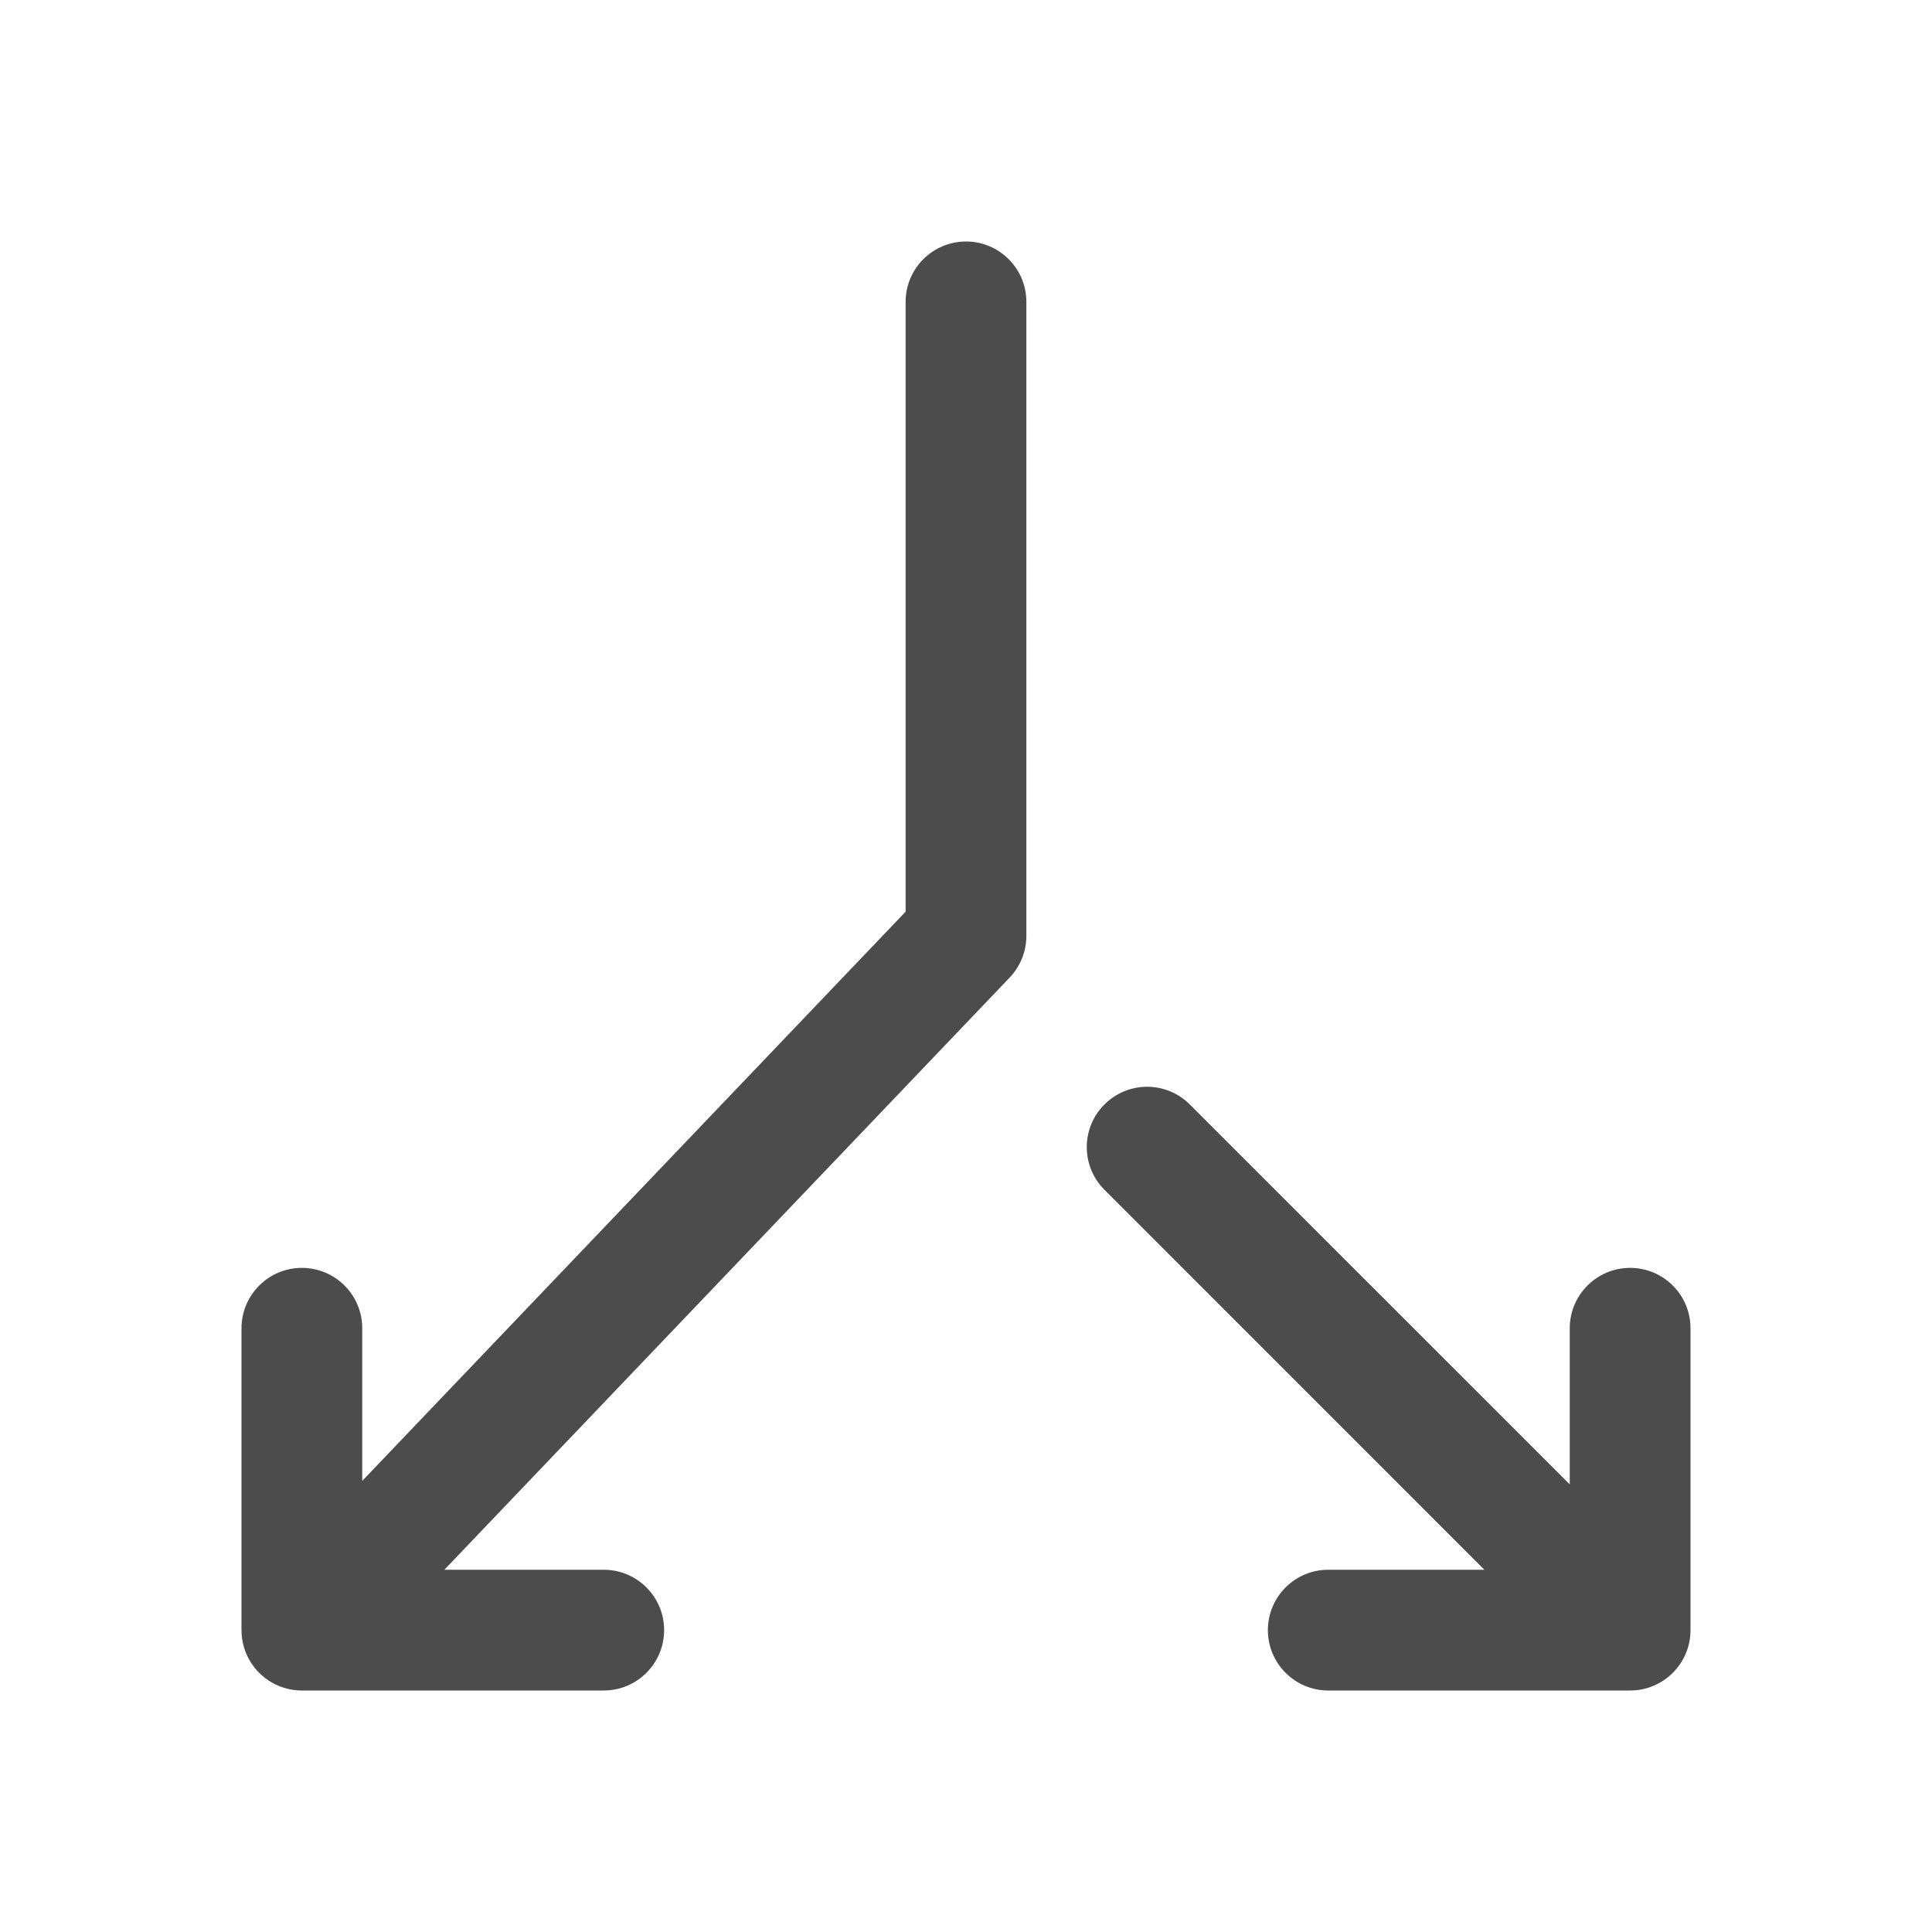
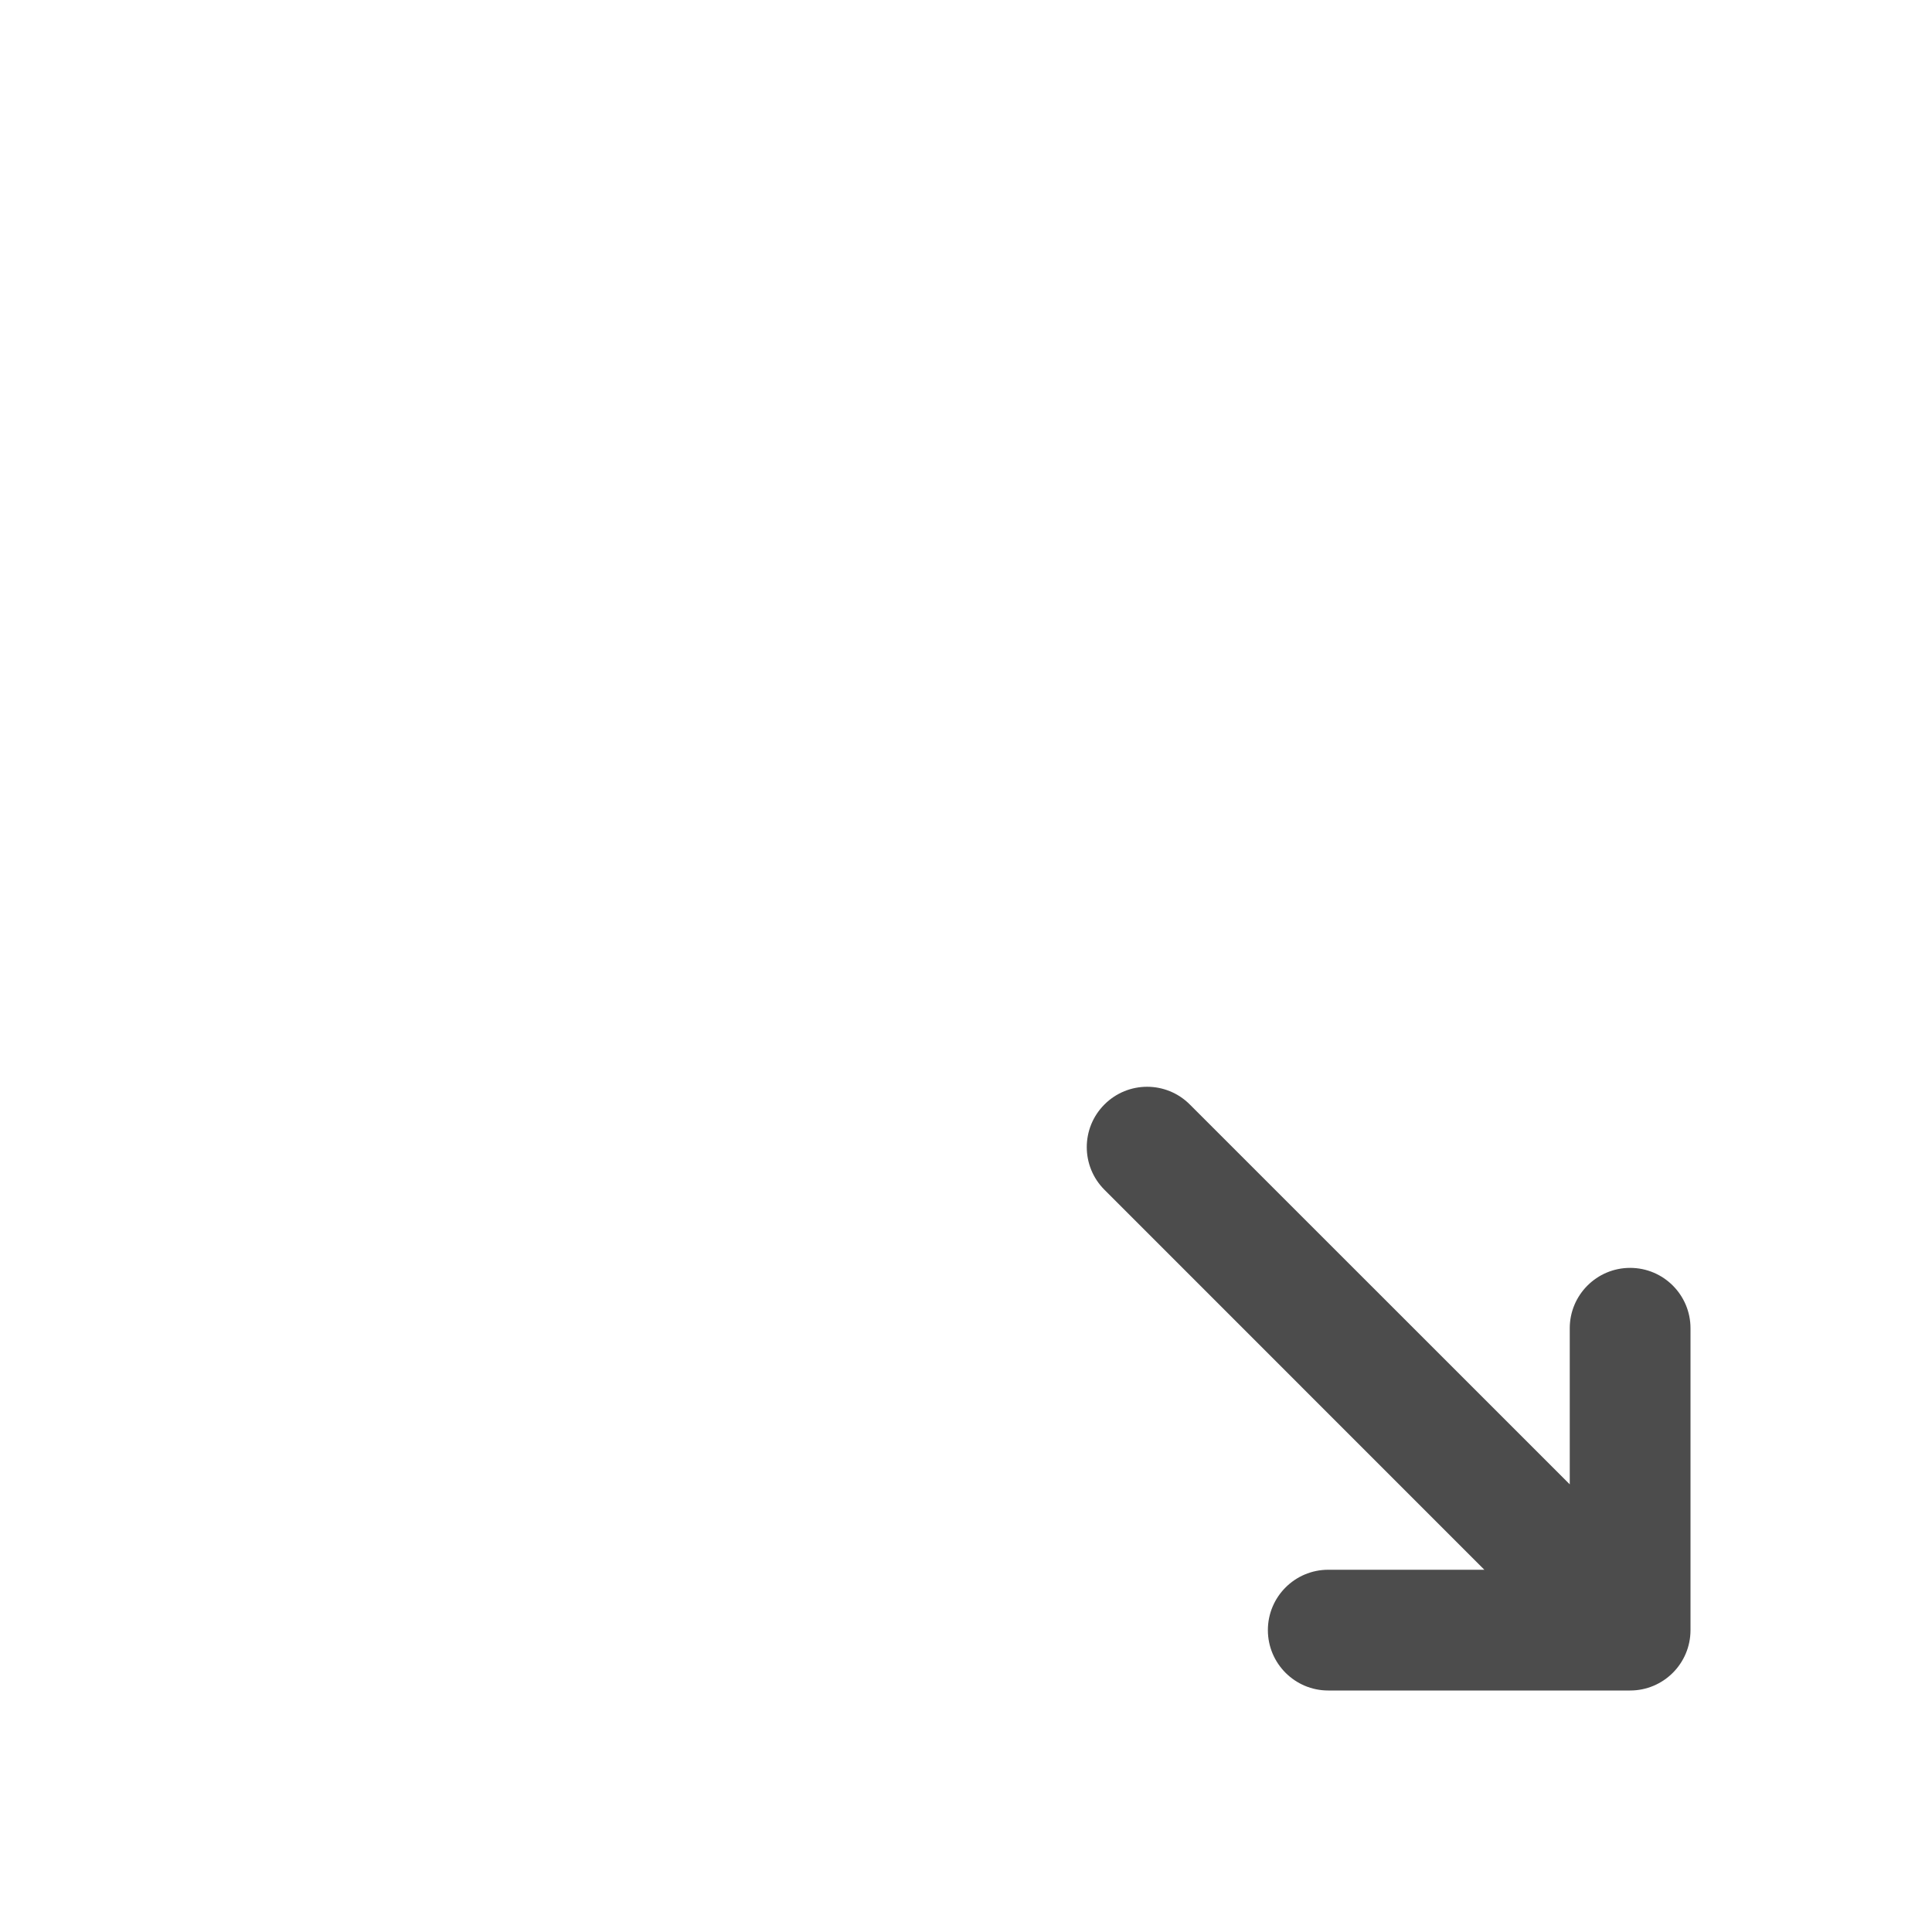
<svg xmlns="http://www.w3.org/2000/svg" width="24" height="24" viewBox="0 0 24 24" fill="none">
-   <path d="M12.75 3.75C12.75 3.336 12.414 3 12 3C11.586 3 11.25 3.336 11.25 3.75V11.325L4.5 18.396L4.5 16.5C4.5 16.086 4.164 15.75 3.75 15.75C3.336 15.75 3 16.086 3 16.5V20.25C3 20.664 3.336 21 3.75 21H7.5C7.914 21 8.25 20.664 8.25 20.25C8.25 19.836 7.914 19.5 7.5 19.5H5.52L12.543 12.143C12.676 12.003 12.75 11.818 12.75 11.625V3.75Z" fill="black" fill-opacity="0.7" />
  <path d="M14.78 13.72C14.487 13.427 14.013 13.427 13.72 13.72C13.427 14.013 13.427 14.487 13.72 14.78L18.439 19.5H16.5C16.086 19.5 15.75 19.836 15.75 20.25C15.75 20.664 16.086 21 16.5 21H20.25C20.664 21 21 20.664 21 20.25V16.5C21 16.086 20.664 15.75 20.25 15.75C19.836 15.75 19.5 16.086 19.5 16.5V18.439L14.78 13.72Z" fill="black" fill-opacity="0.7" />
</svg>